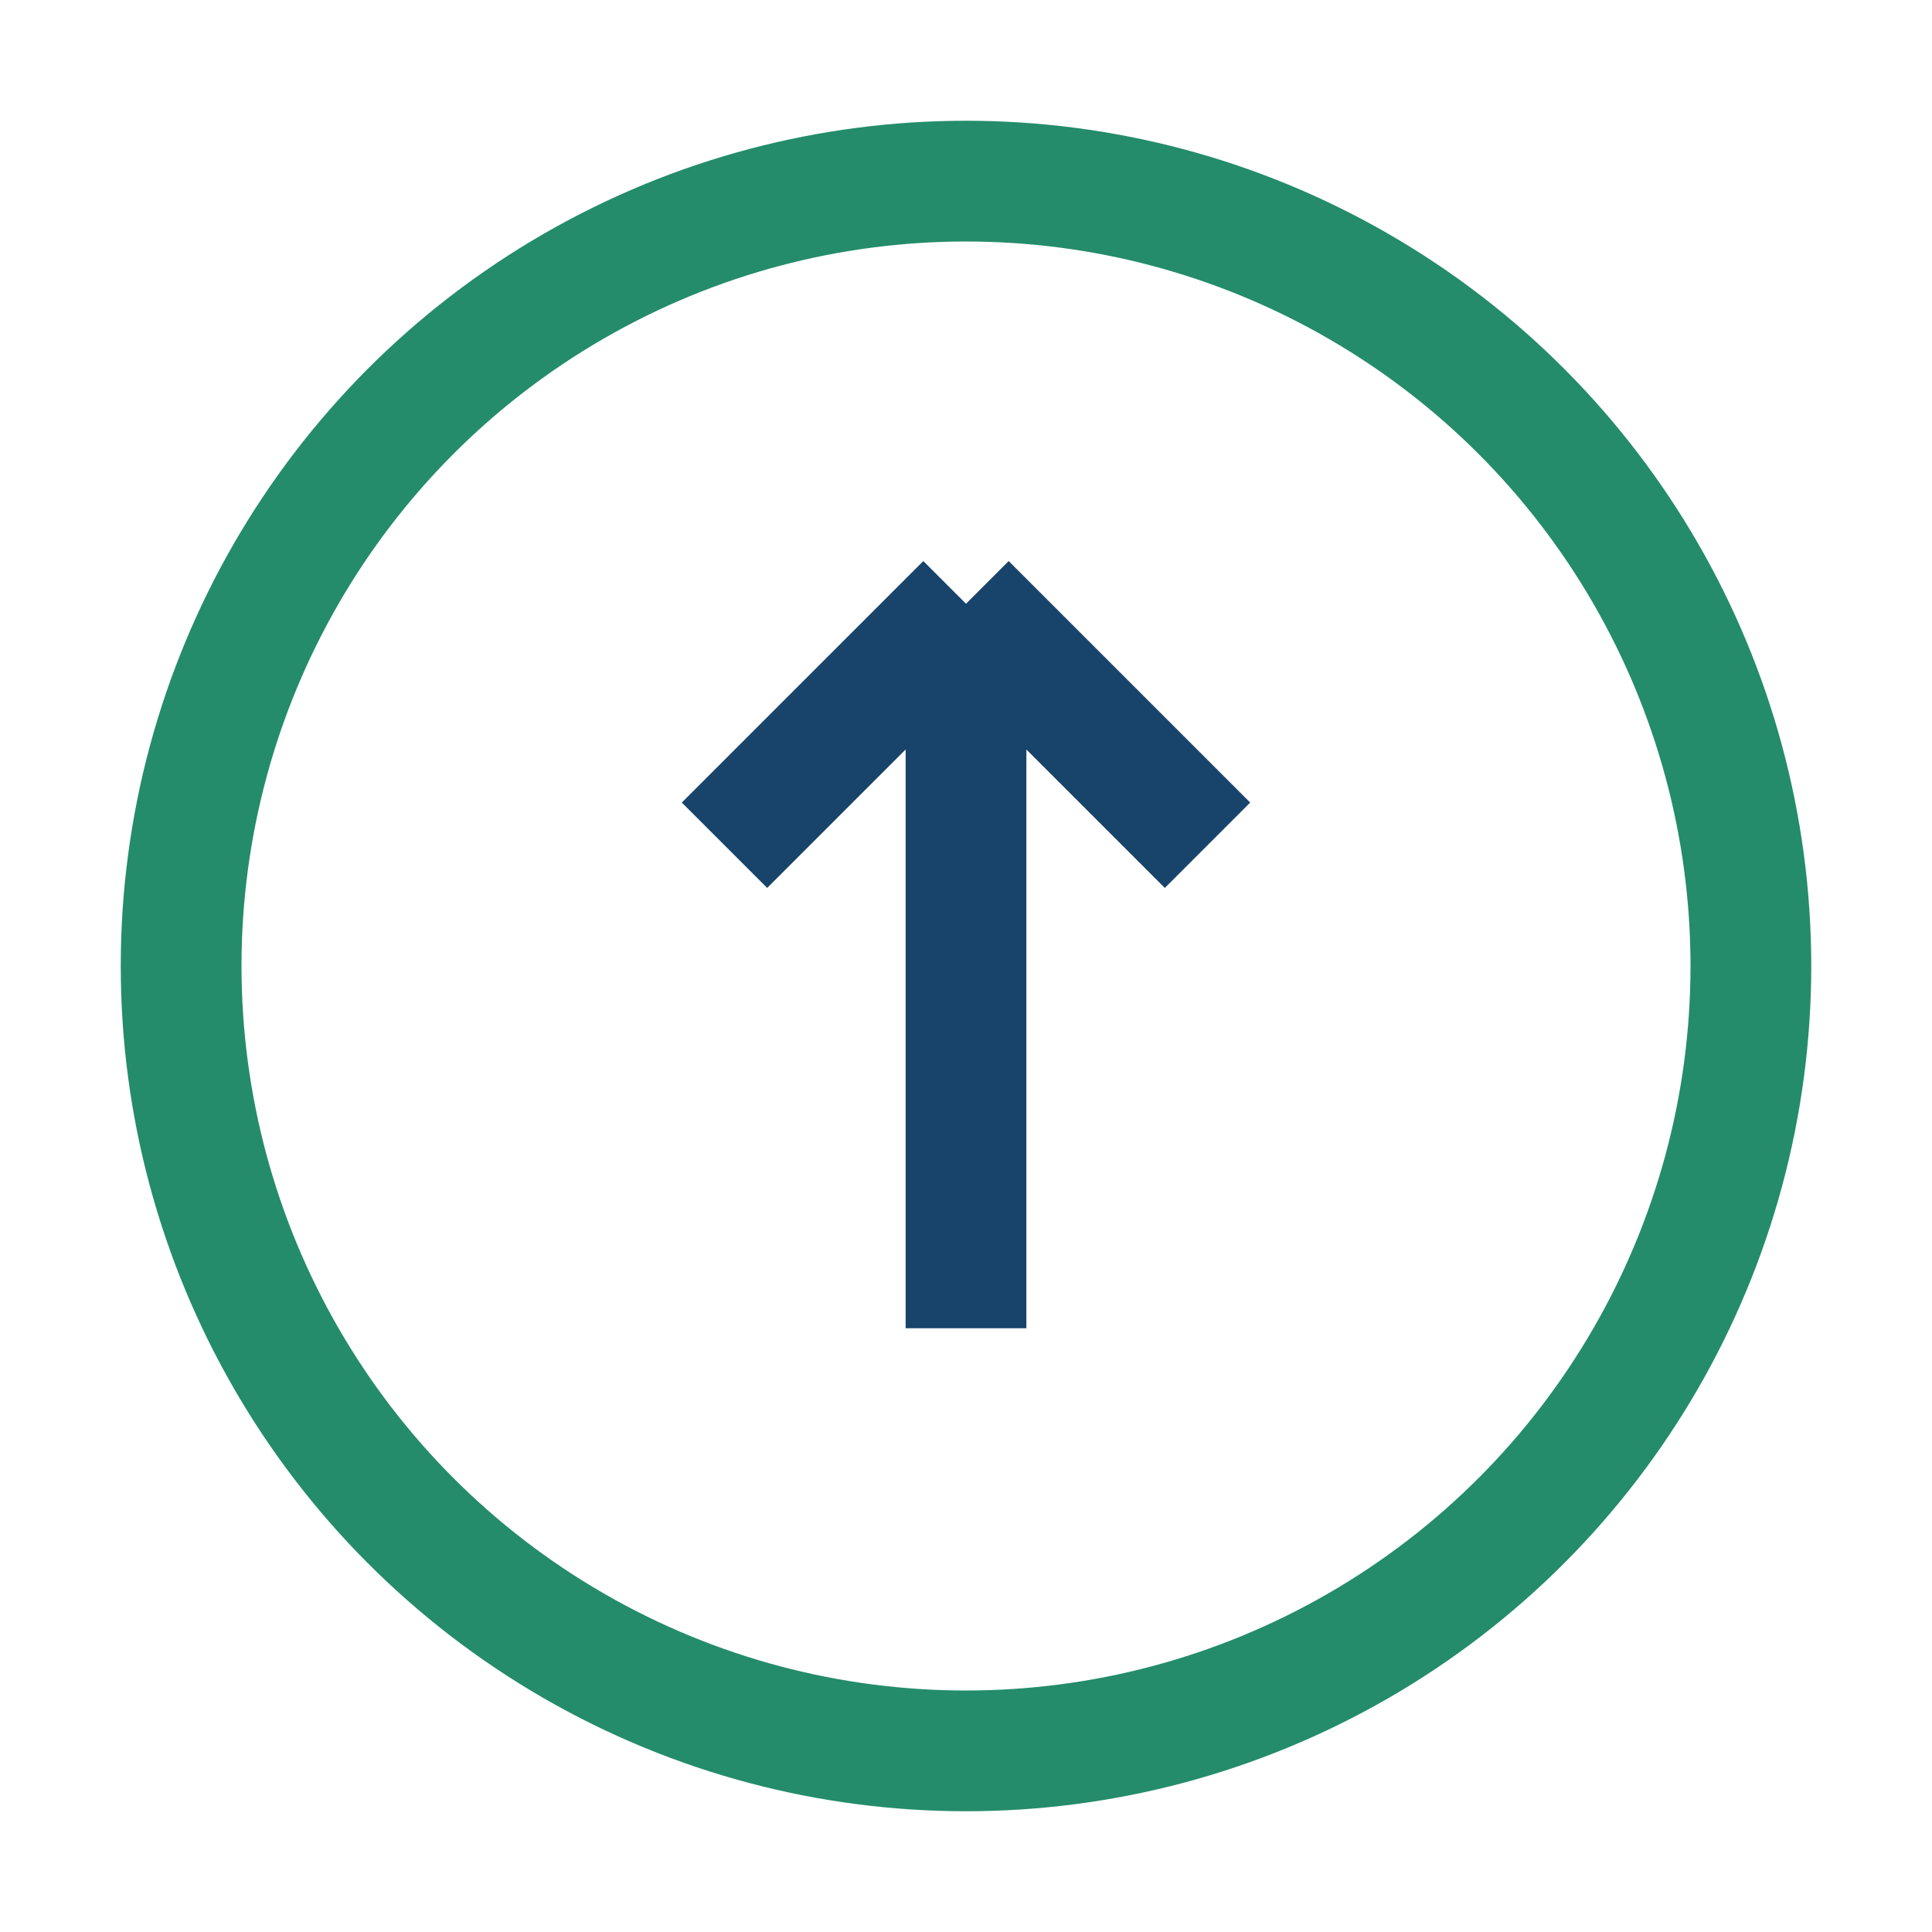
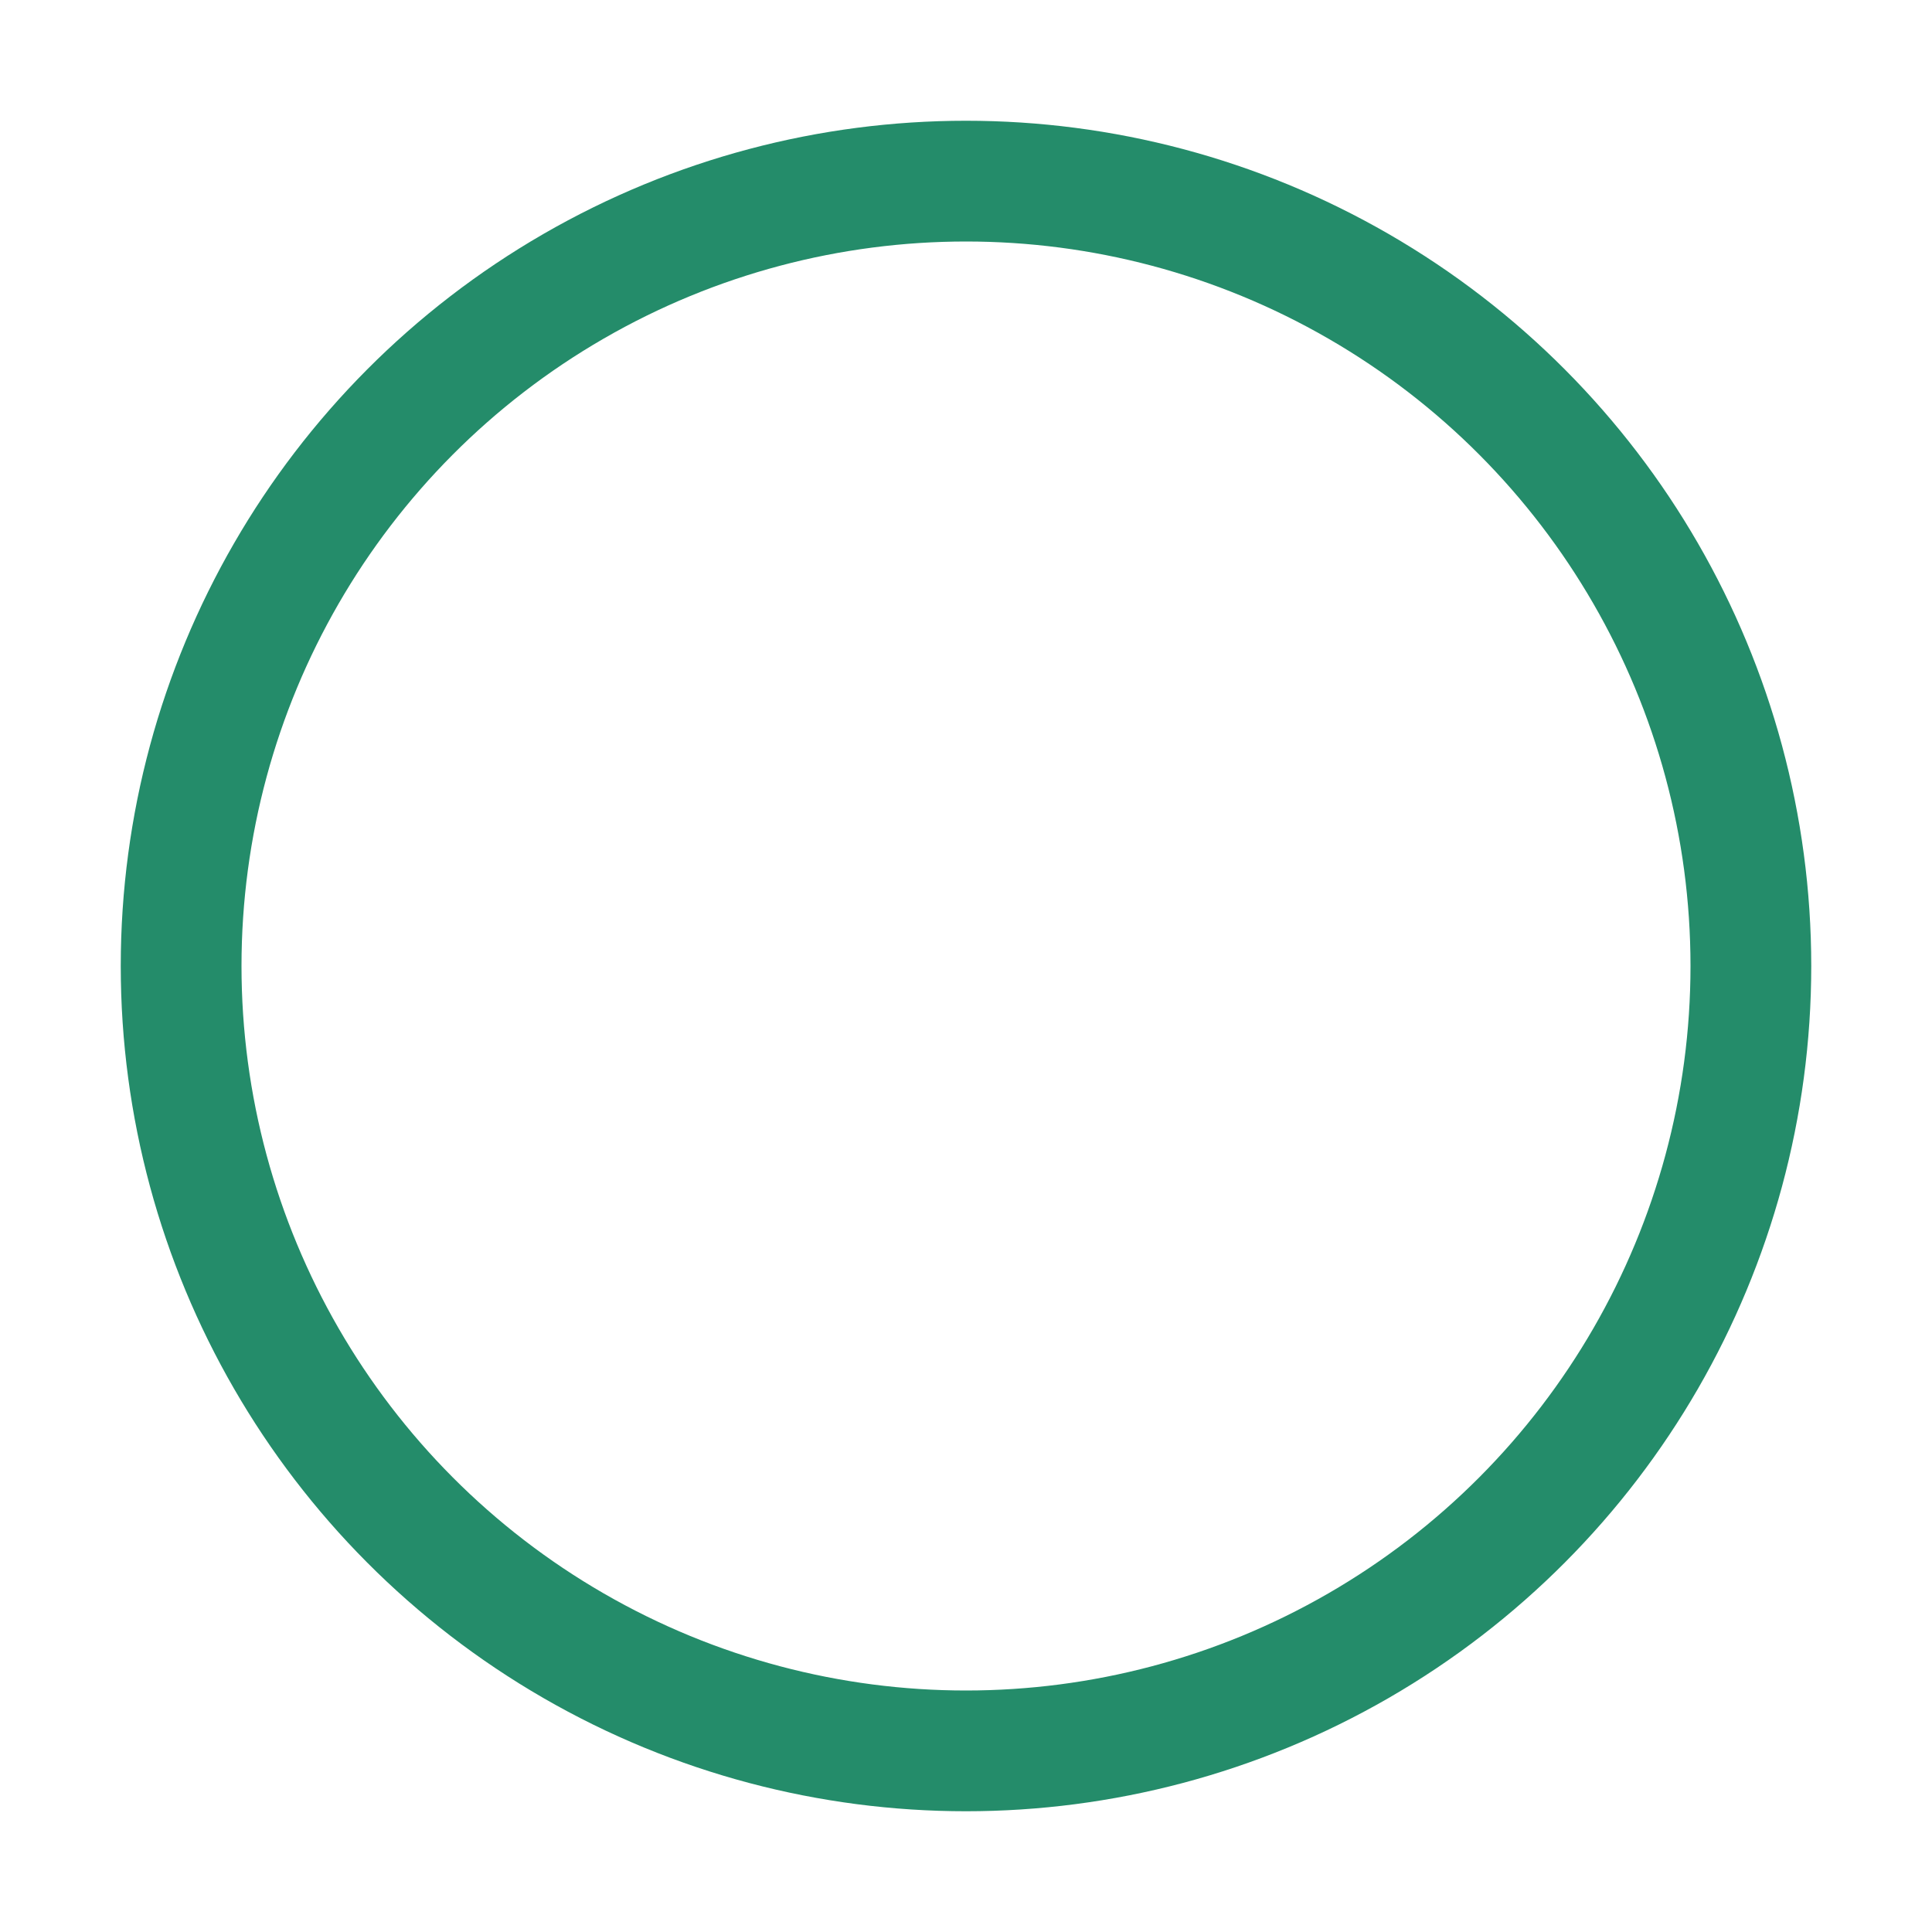
<svg xmlns="http://www.w3.org/2000/svg" width="32" height="32" viewBox="0 0 32 32">
  <circle cx="16" cy="16" r="13" fill="none" stroke="#248C6A" stroke-width="2" />
-   <path d="M16 10v12M16 10l4 4M16 10l-4 4" stroke="#18436B" stroke-width="2" fill="none" />
</svg>